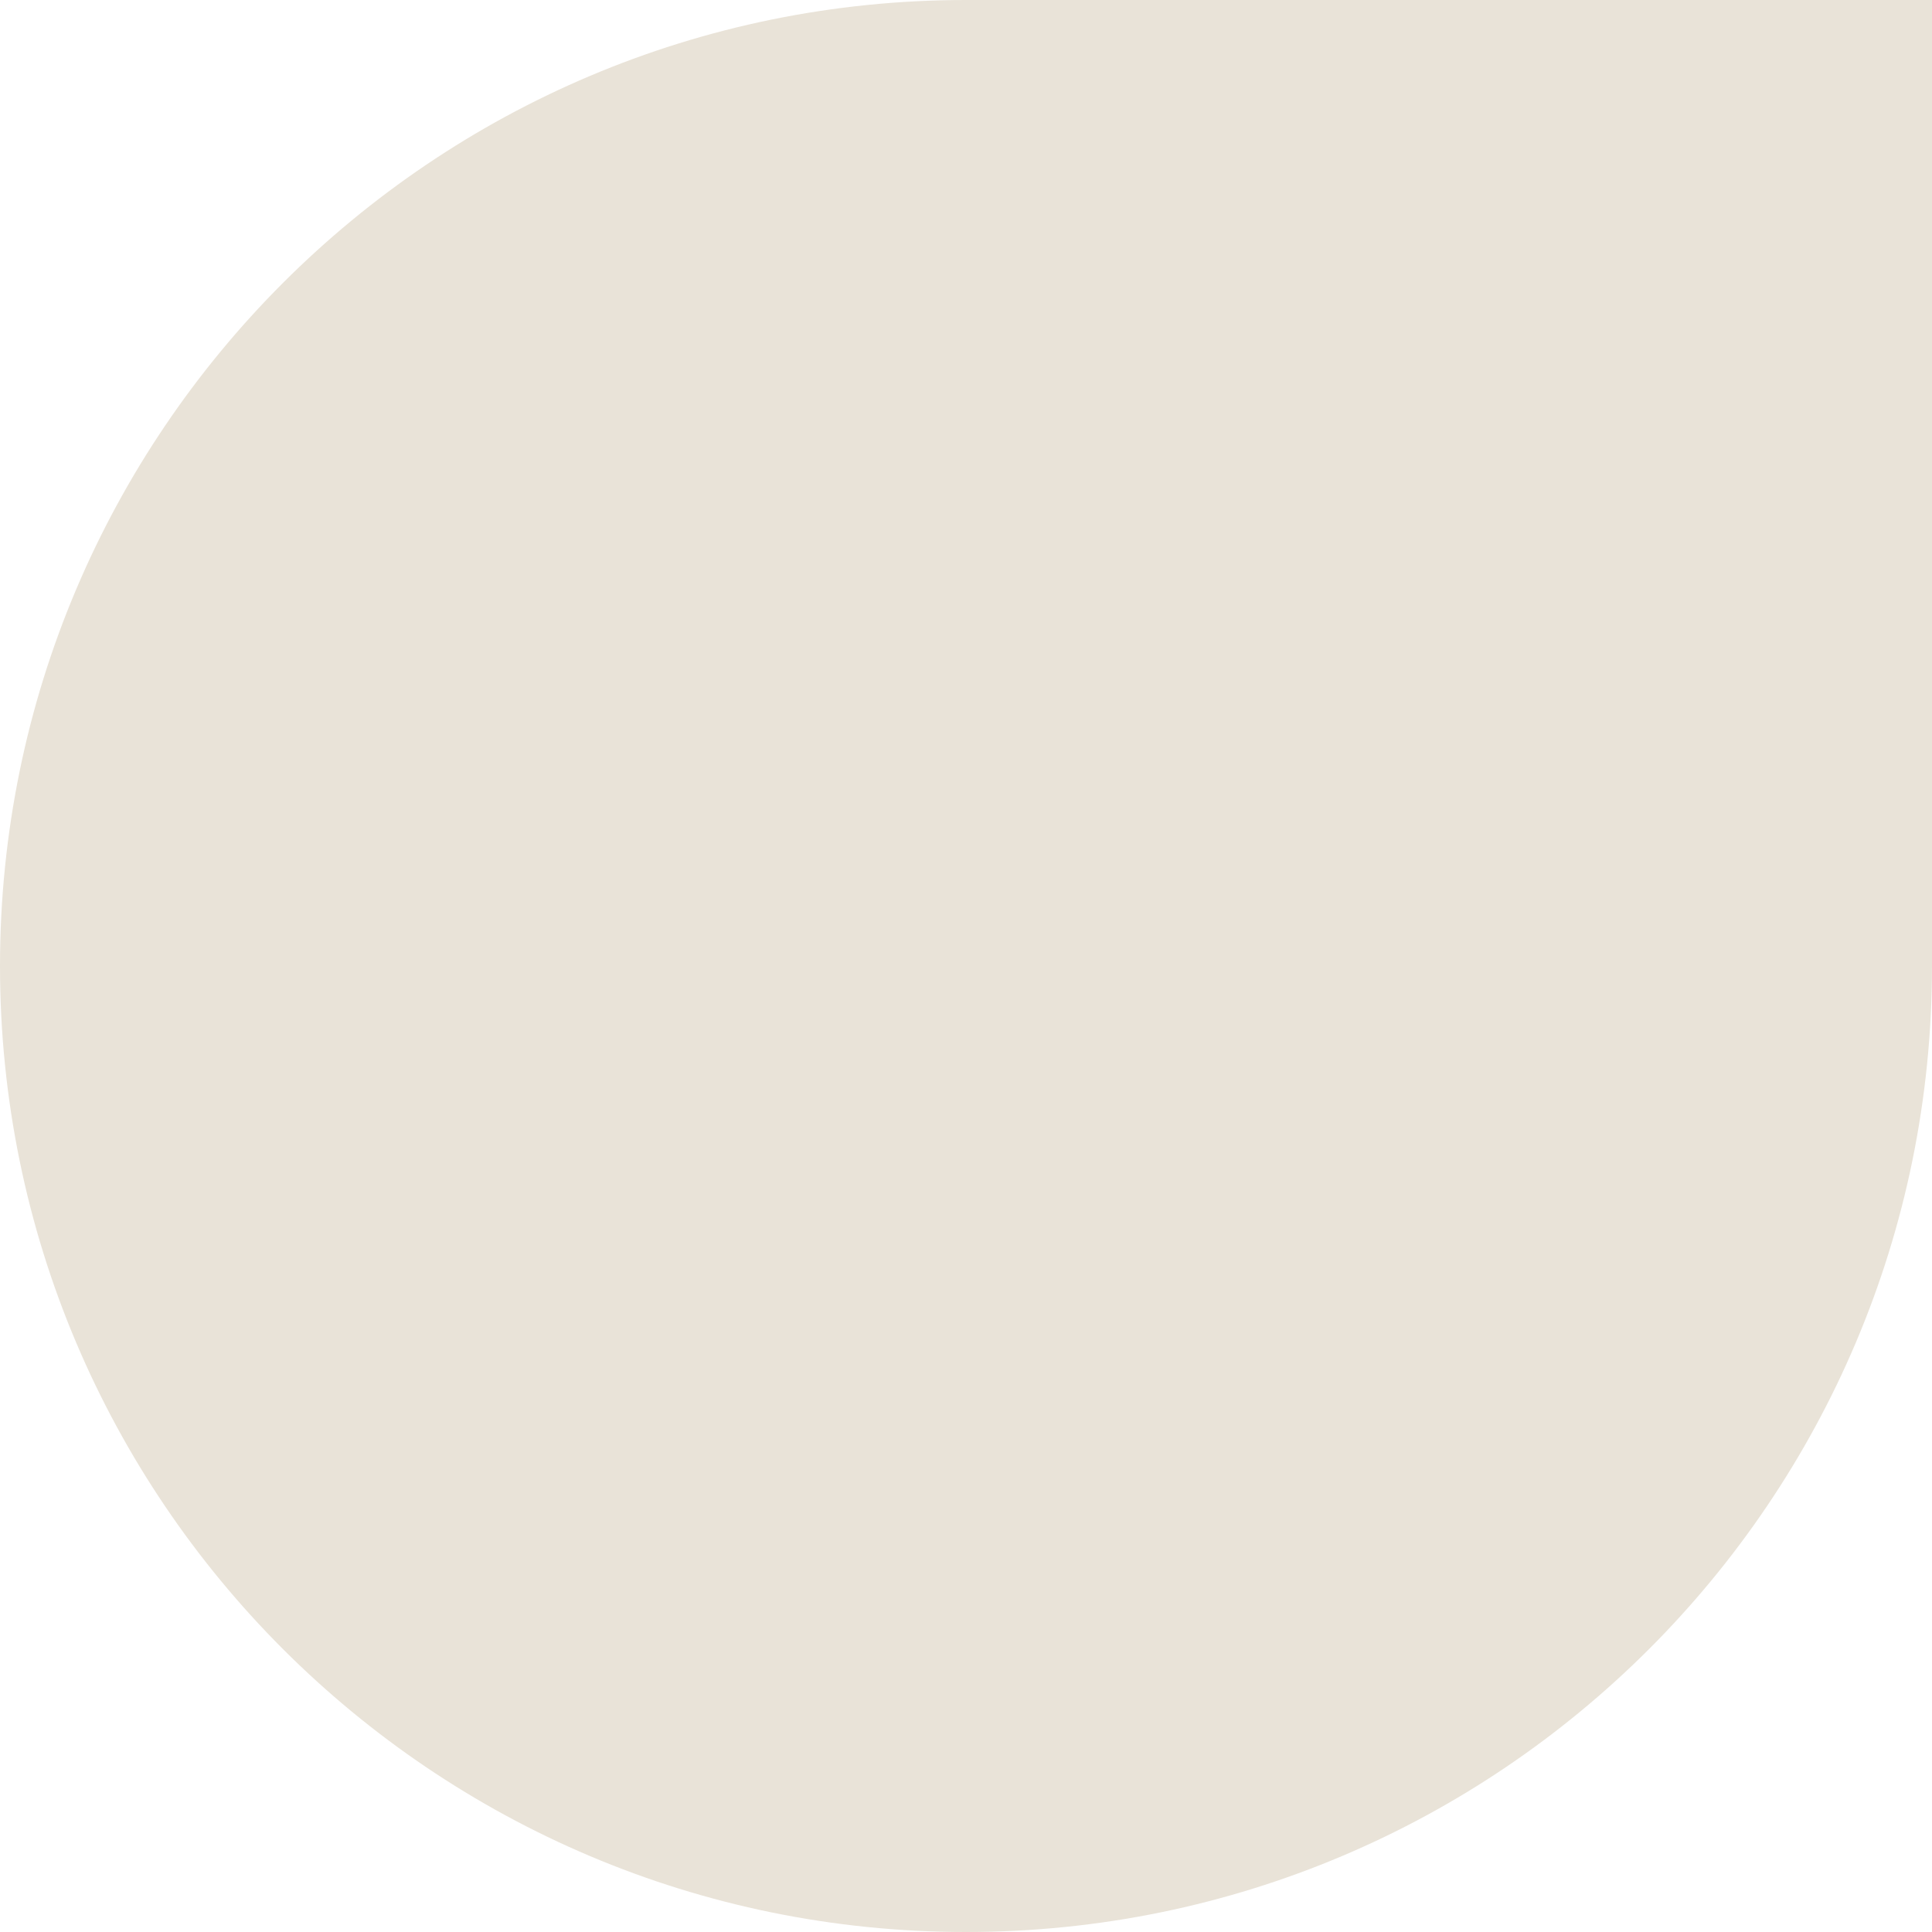
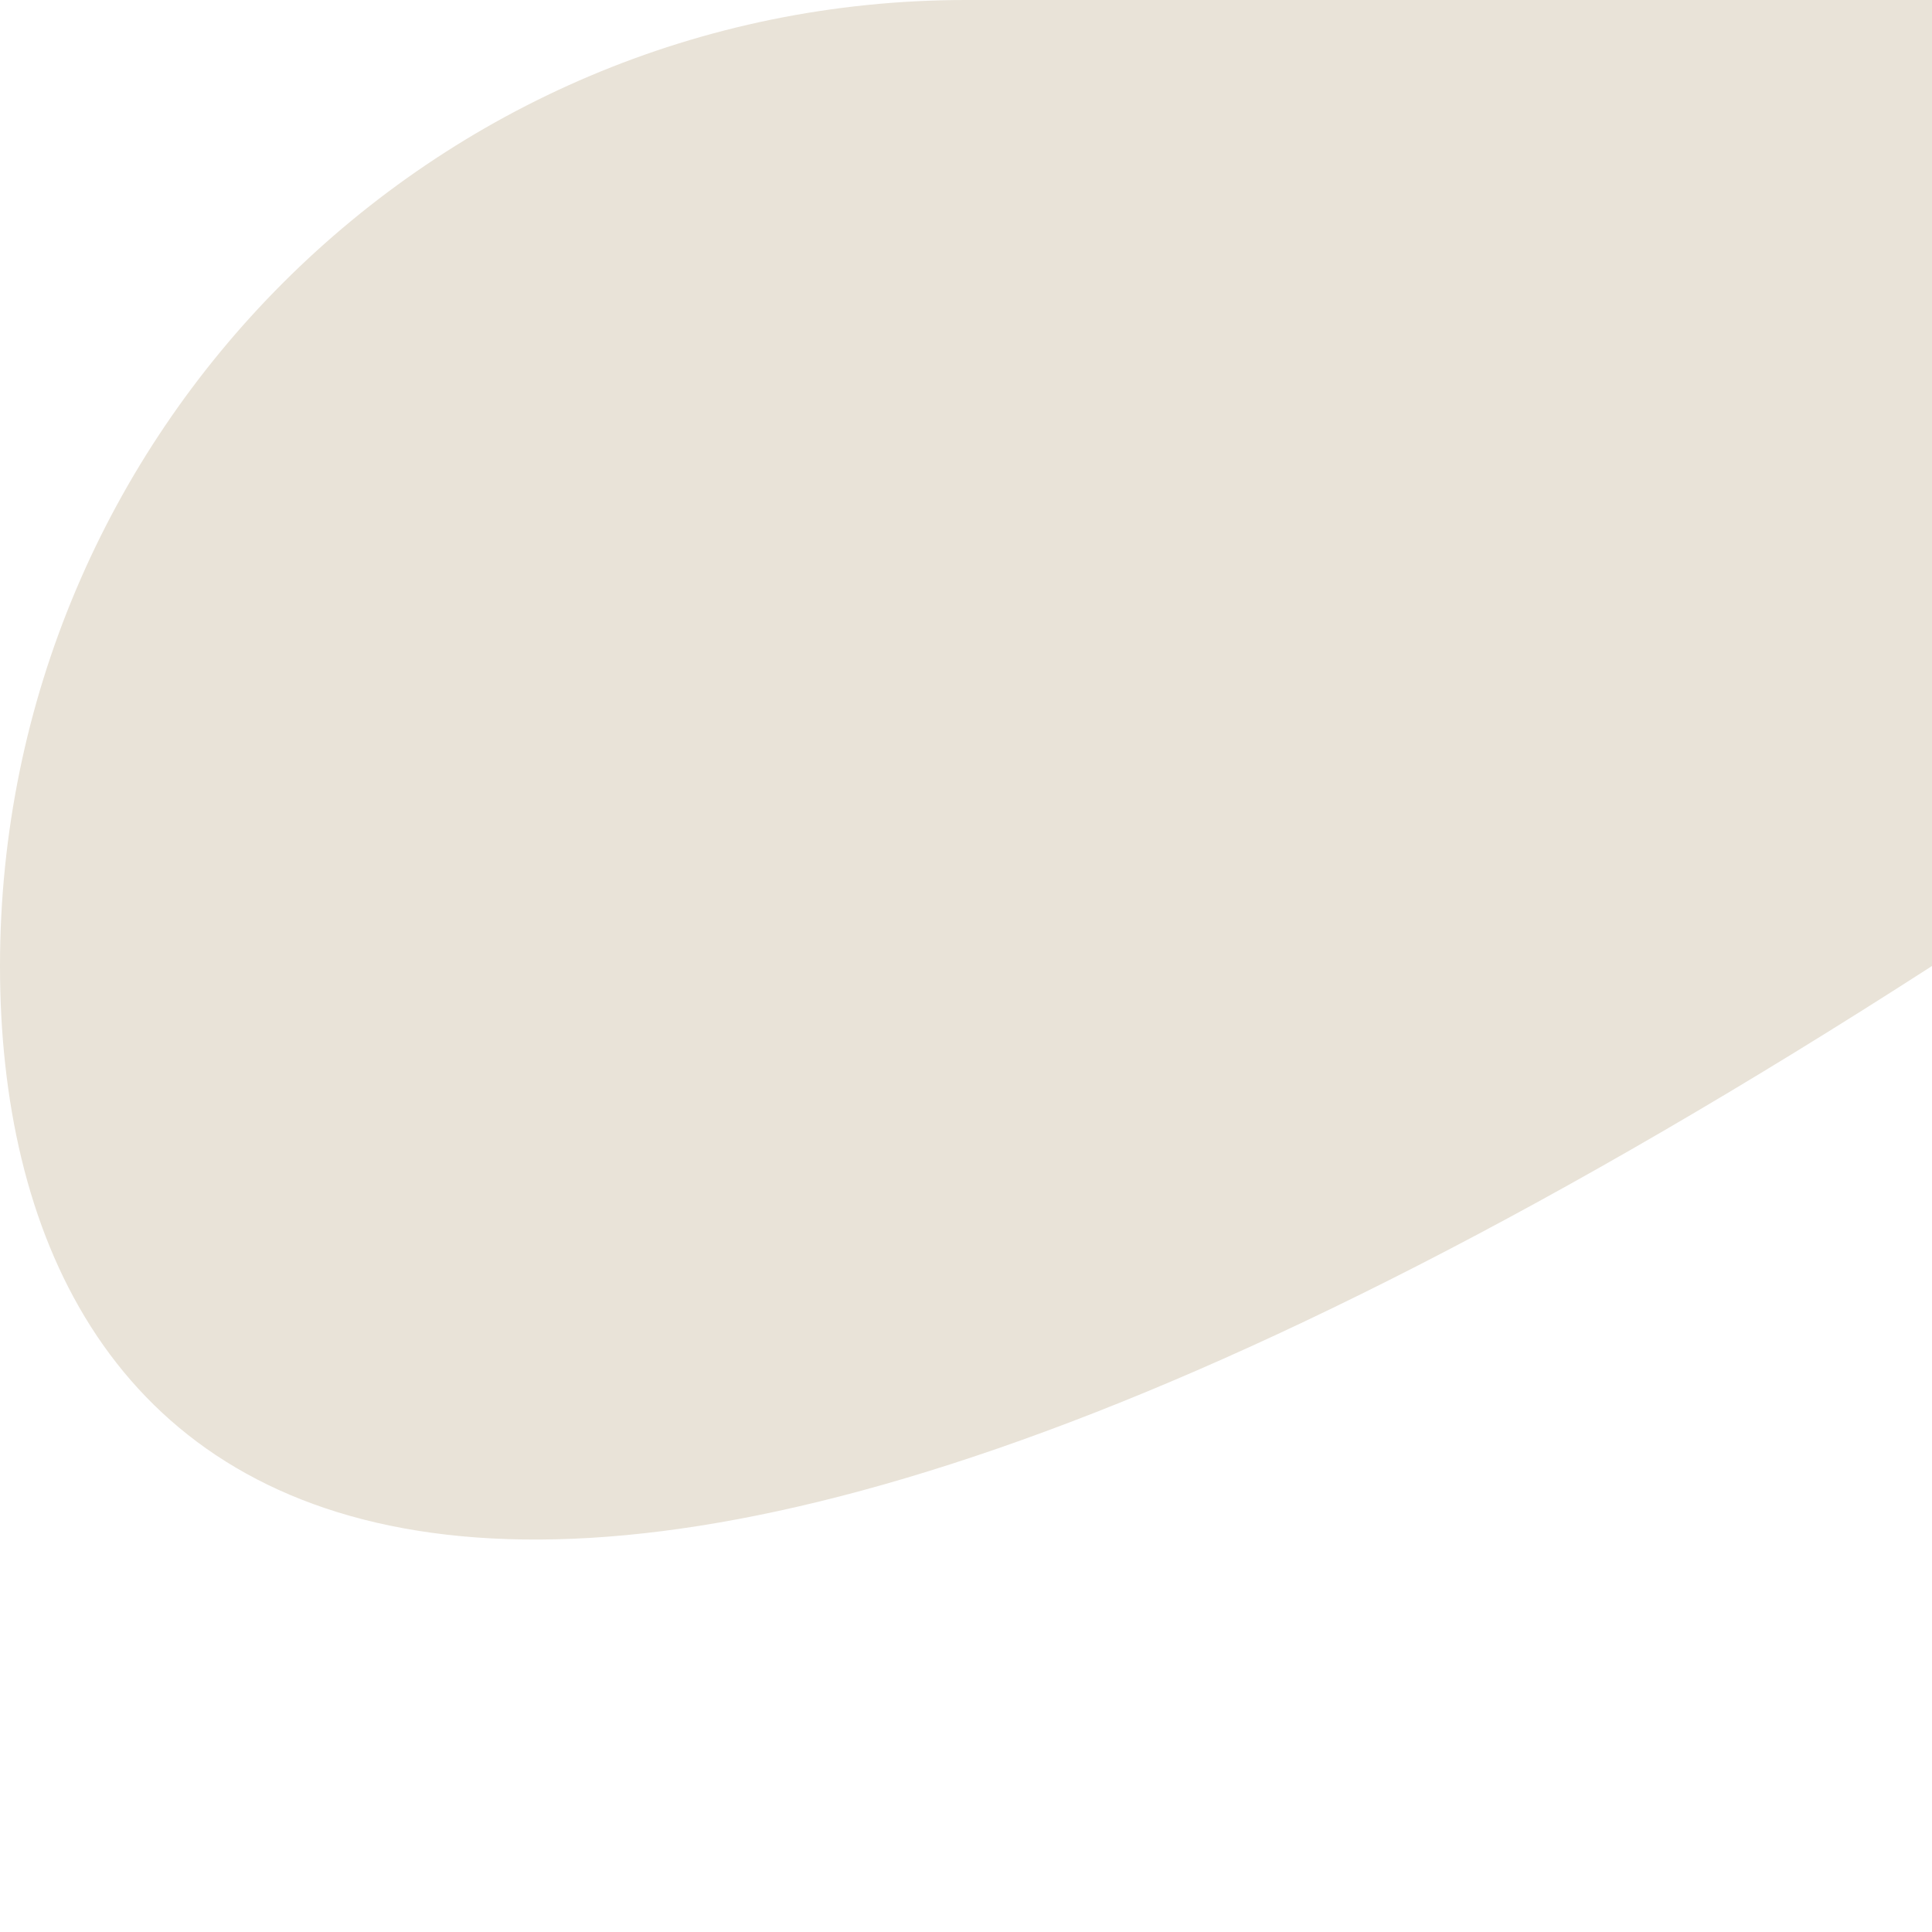
<svg xmlns="http://www.w3.org/2000/svg" width="22" height="22" viewBox="0 0 22 22" fill="none">
-   <path d="M0 11C0 4.925 4.925 0 11 0H22V11C22 17.075 17.075 22 11 22C4.925 22 0 17.075 0 11Z" fill="#E9E3D8" />
+   <path d="M0 11C0 4.925 4.925 0 11 0H22V11C4.925 22 0 17.075 0 11Z" fill="#E9E3D8" />
</svg>